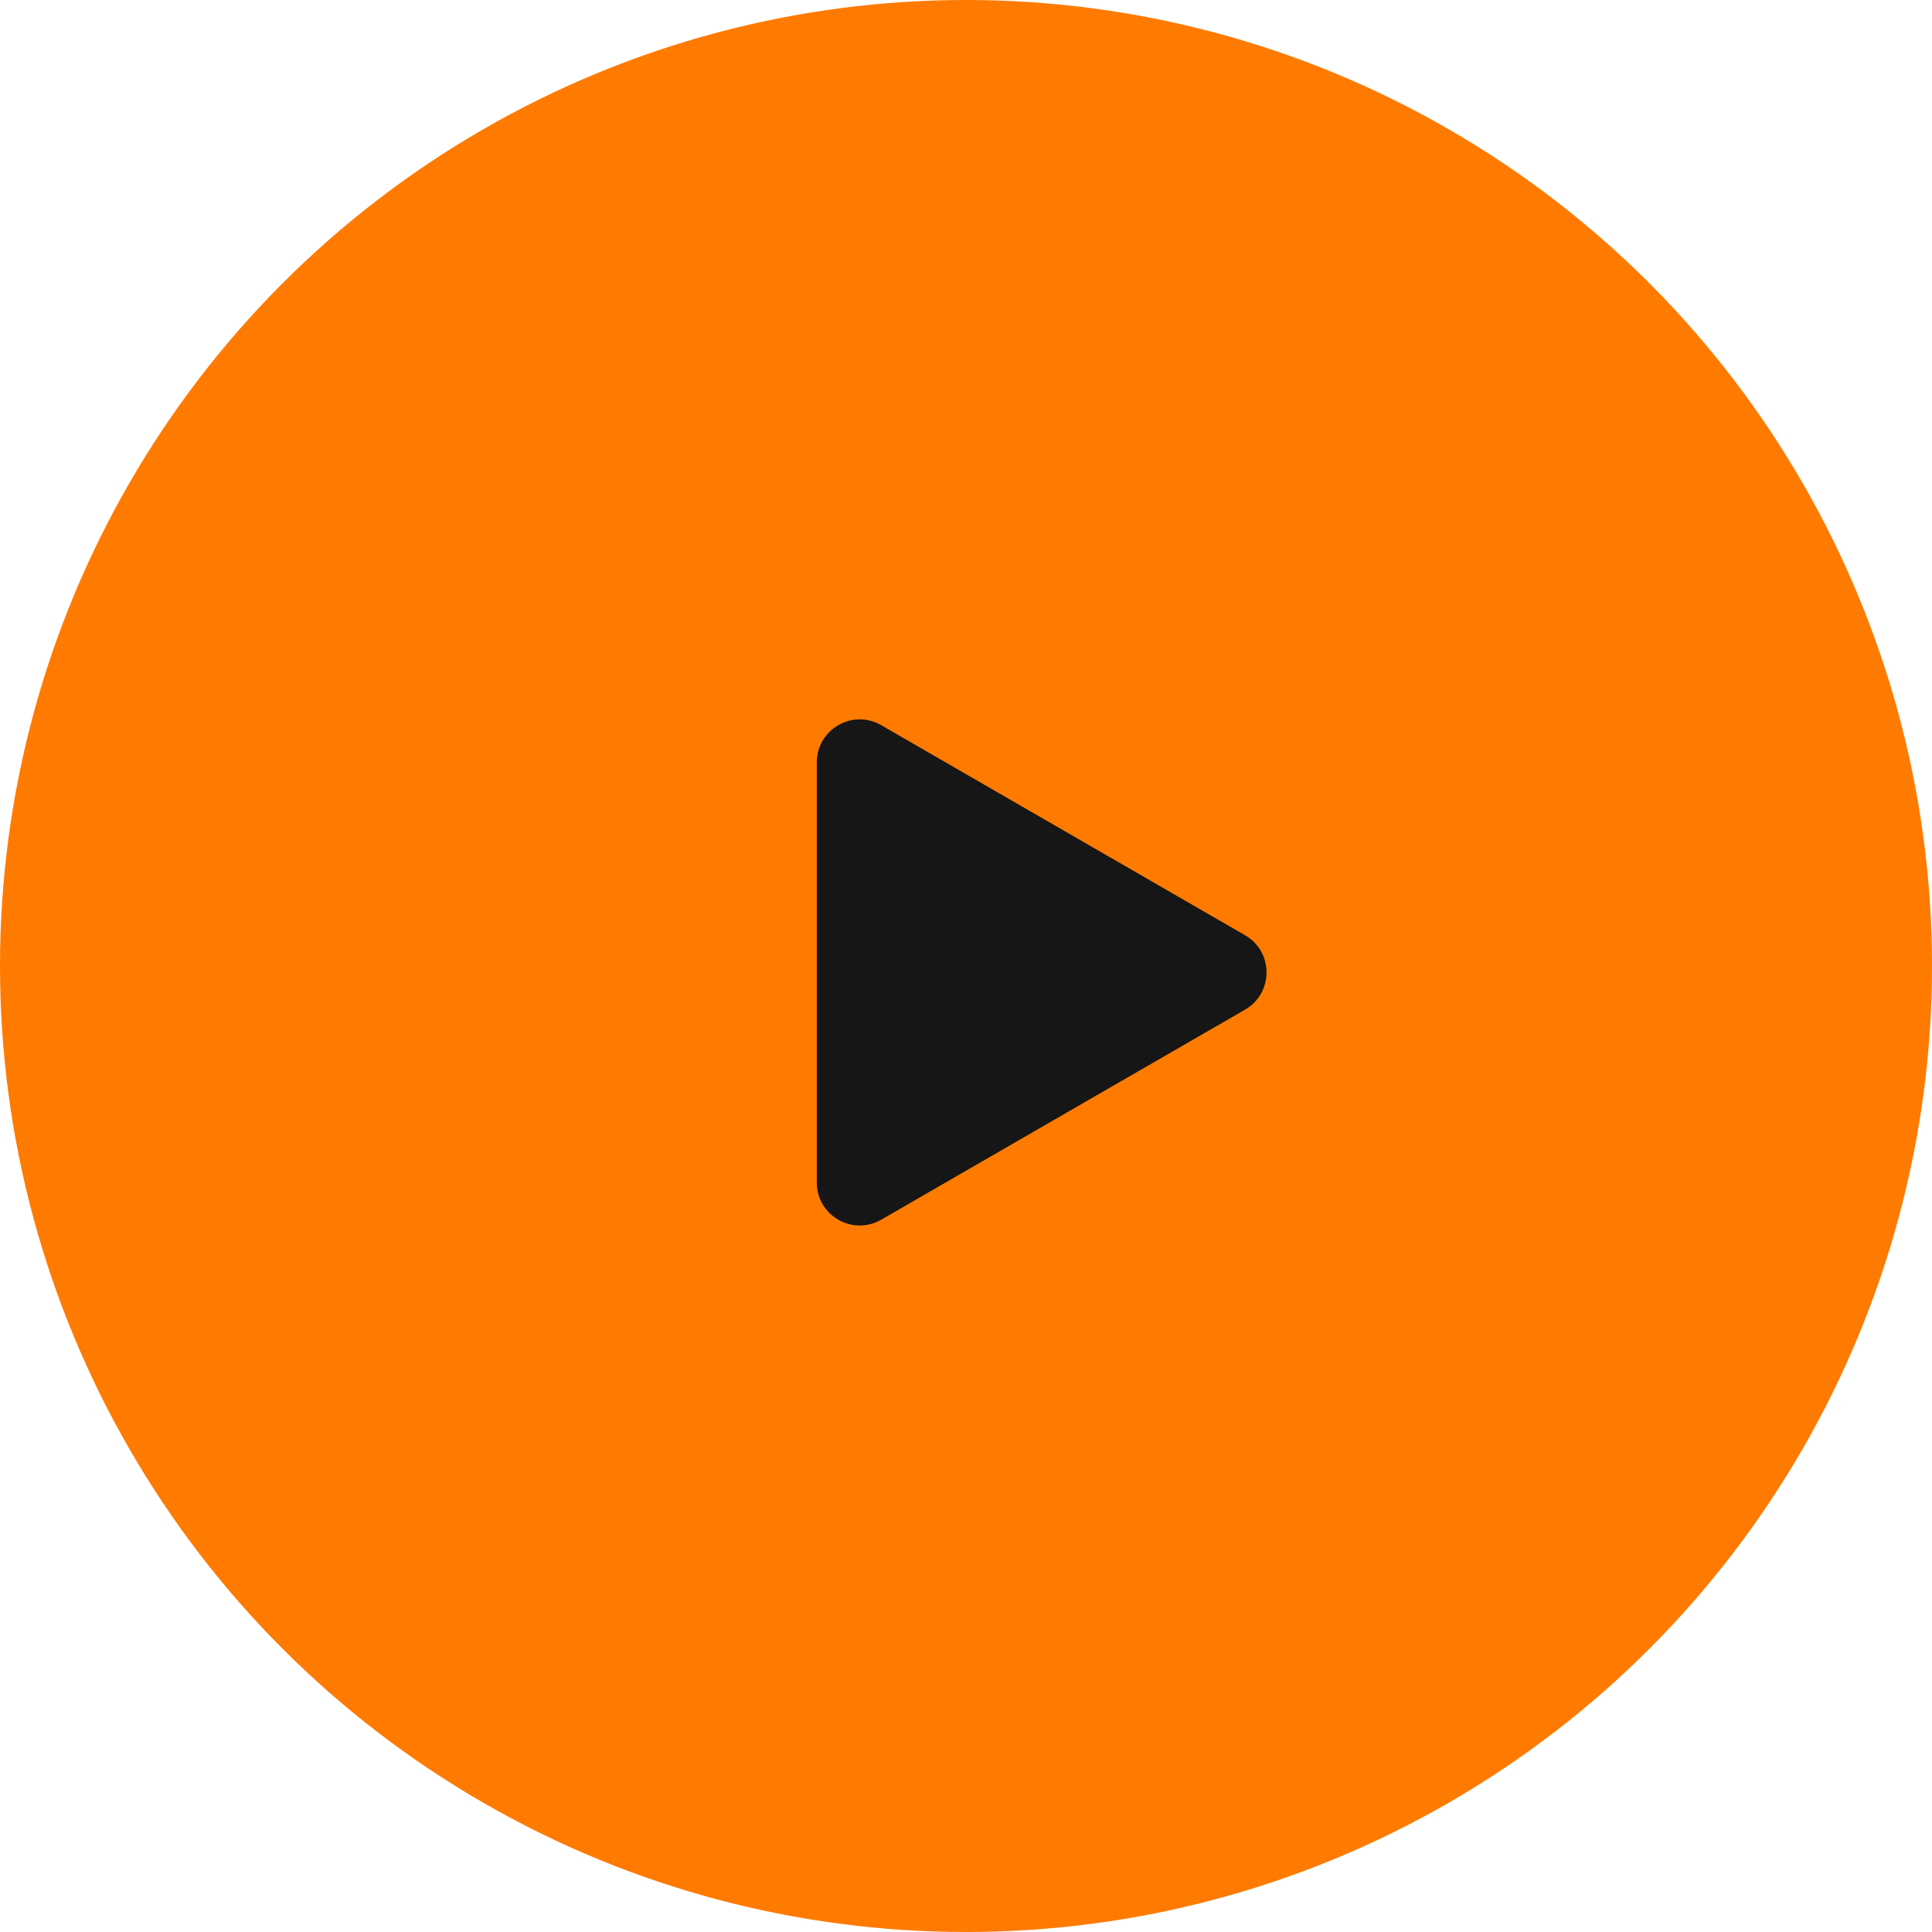
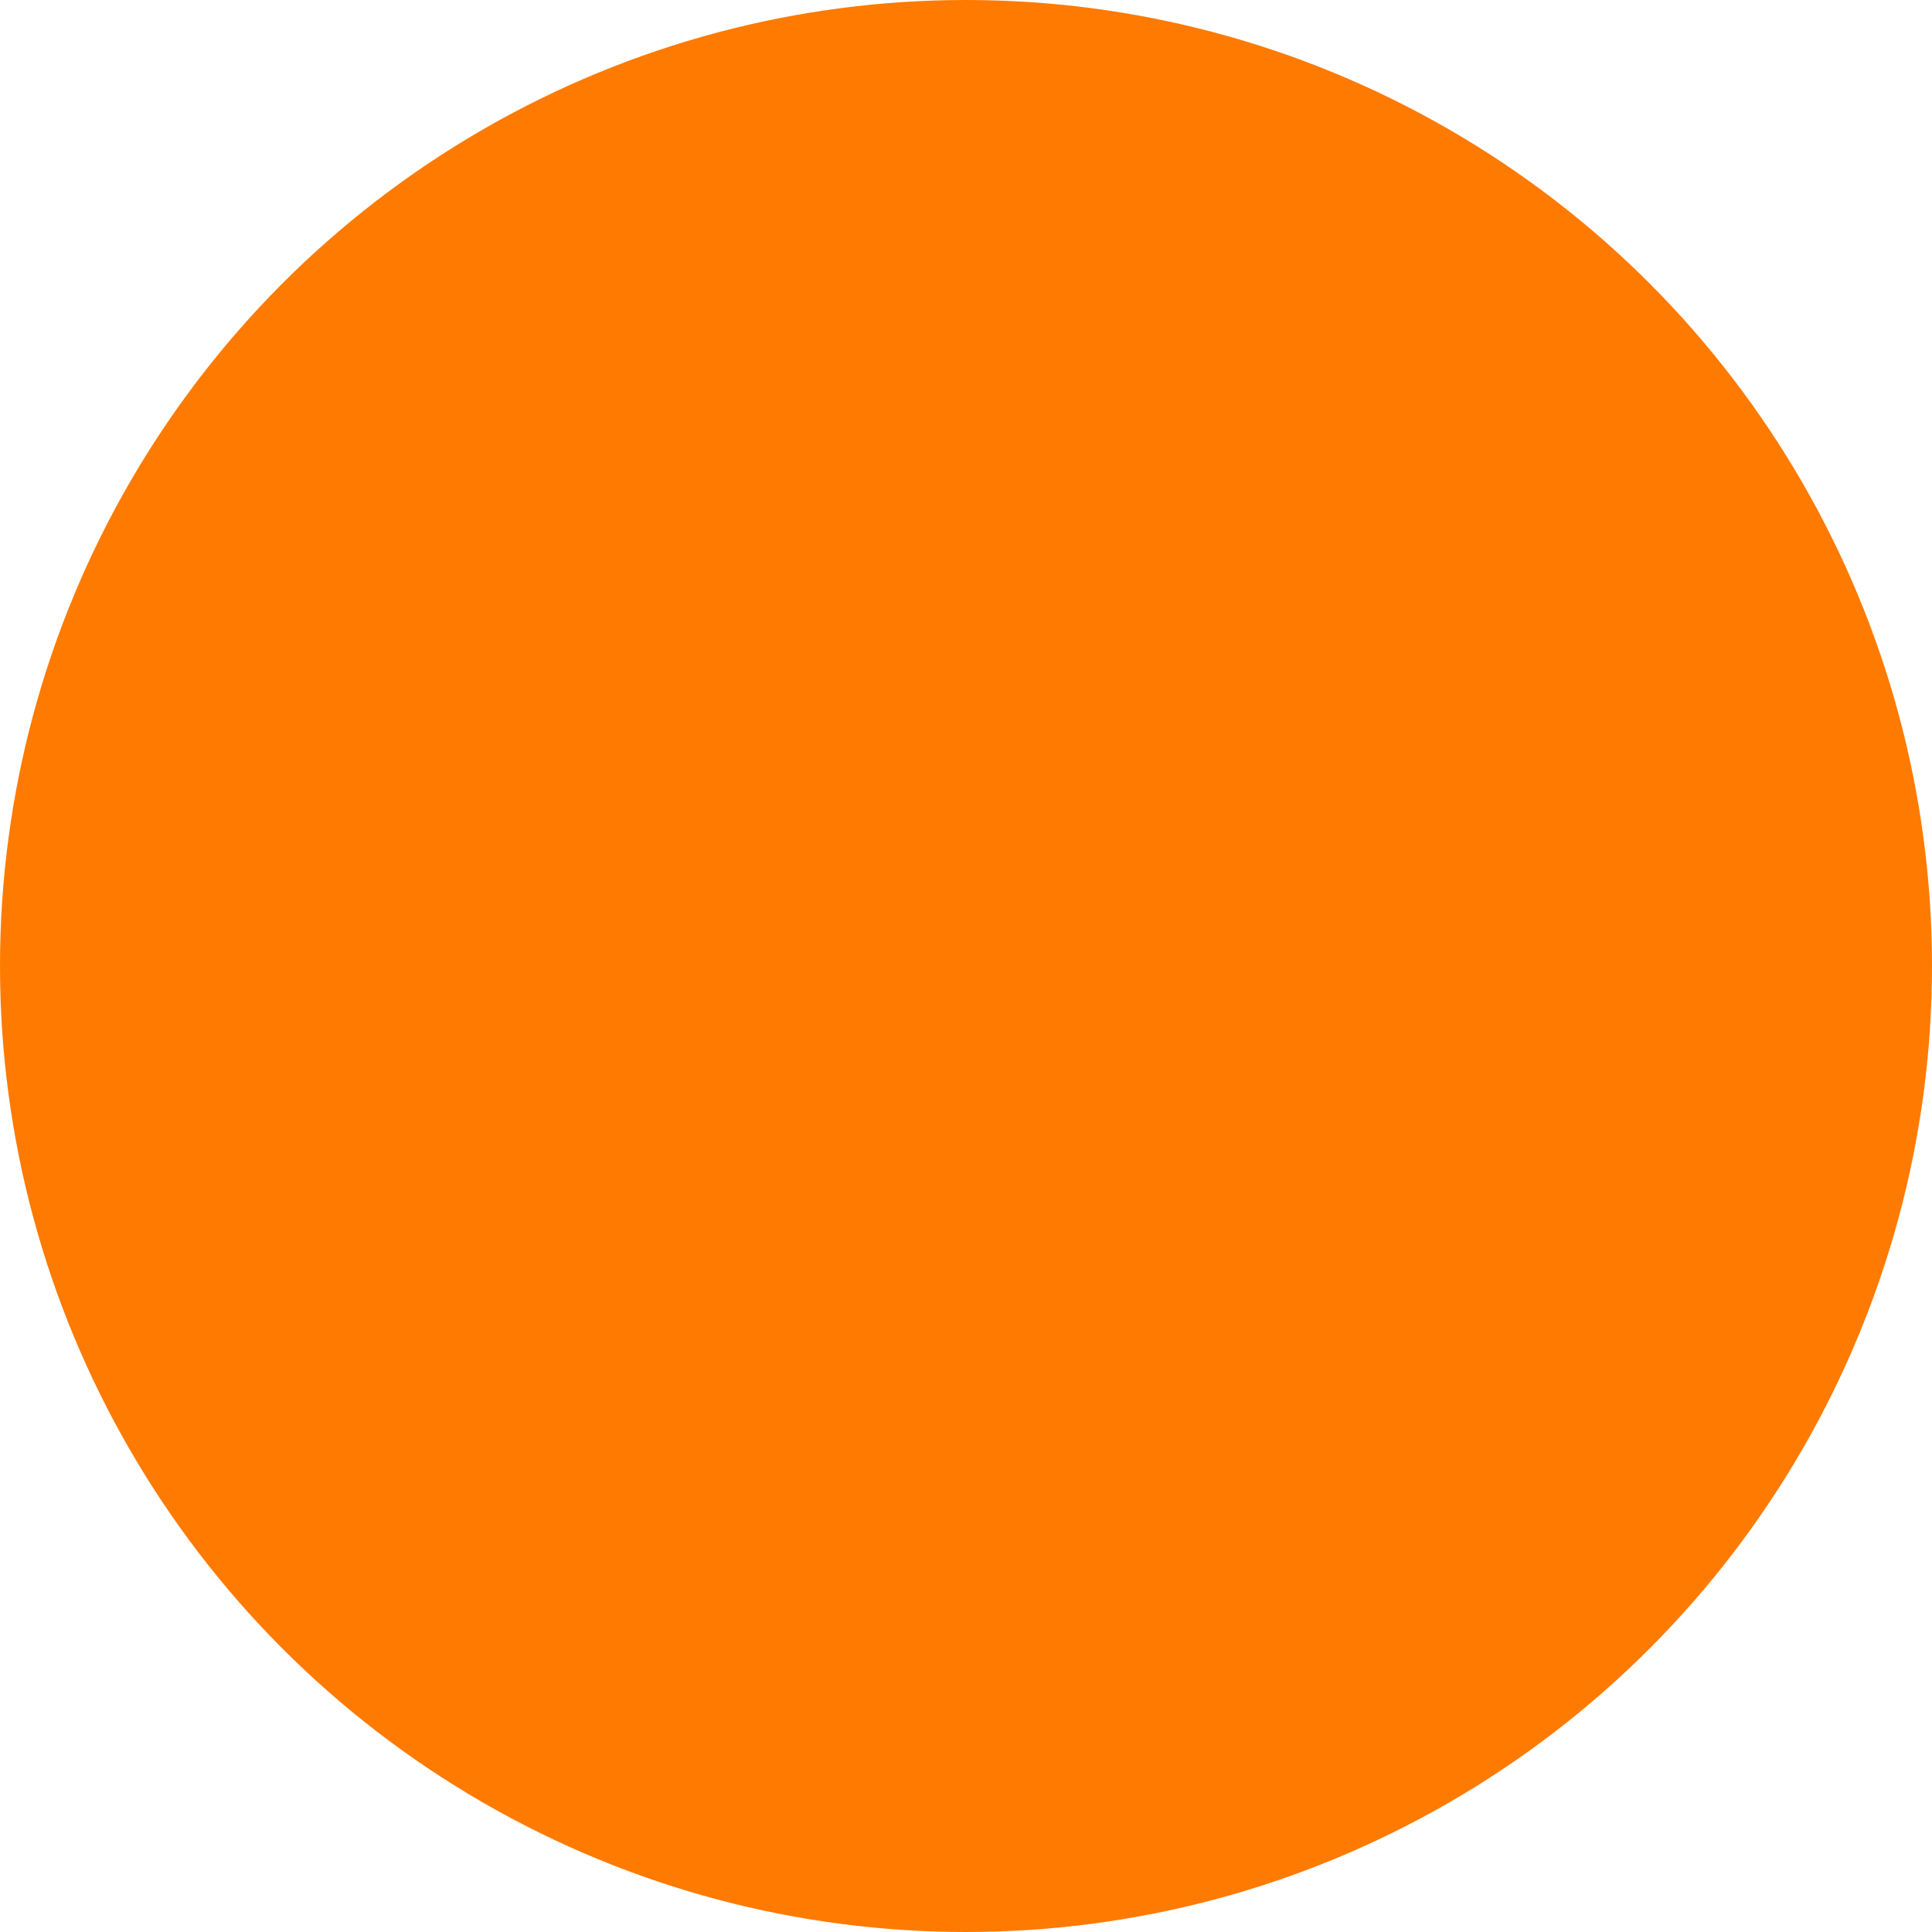
<svg xmlns="http://www.w3.org/2000/svg" width="90" height="90" viewBox="0 0 90 90" fill="none">
  <circle cx="45" cy="45" r="44.5" fill="#FF7A00" stroke="#FF7A00" />
-   <path d="M58 43.568C59.333 44.338 59.333 46.262 58 47.032L41.05 56.818C39.717 57.588 38.05 56.626 38.05 55.086V35.514C38.05 33.974 39.717 33.012 41.05 33.782L58 43.568Z" fill="#161616" />
</svg>